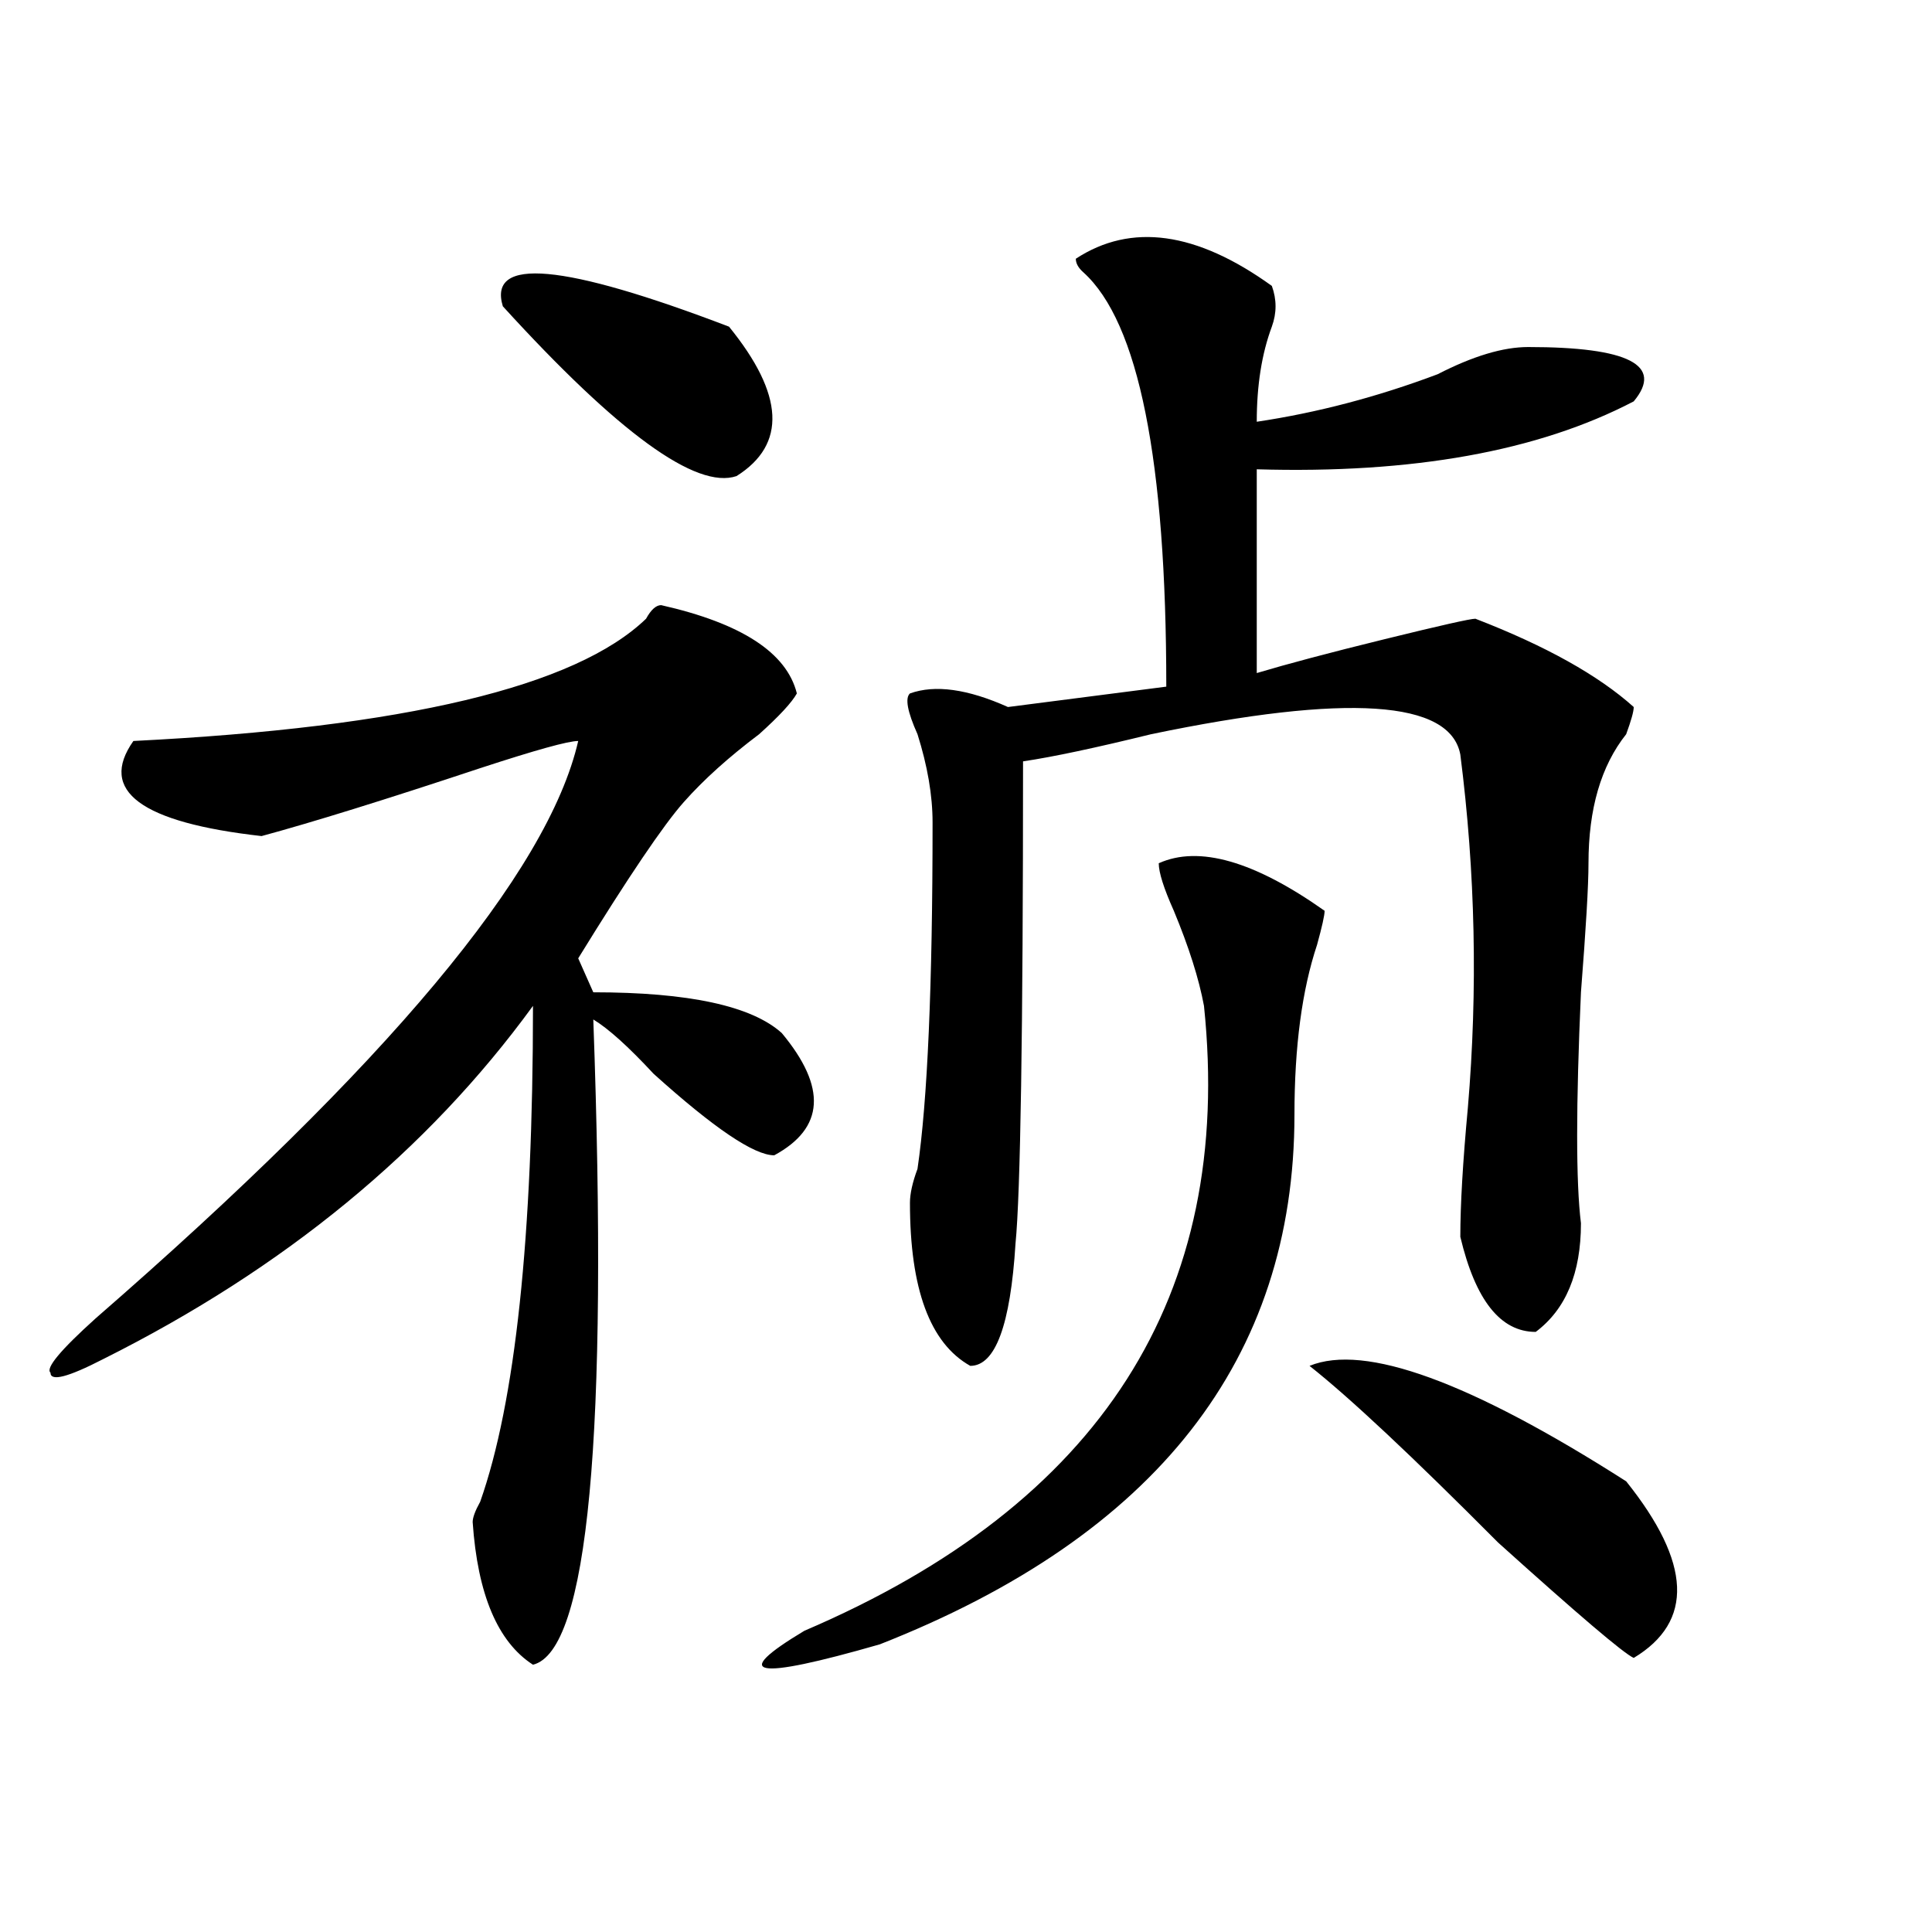
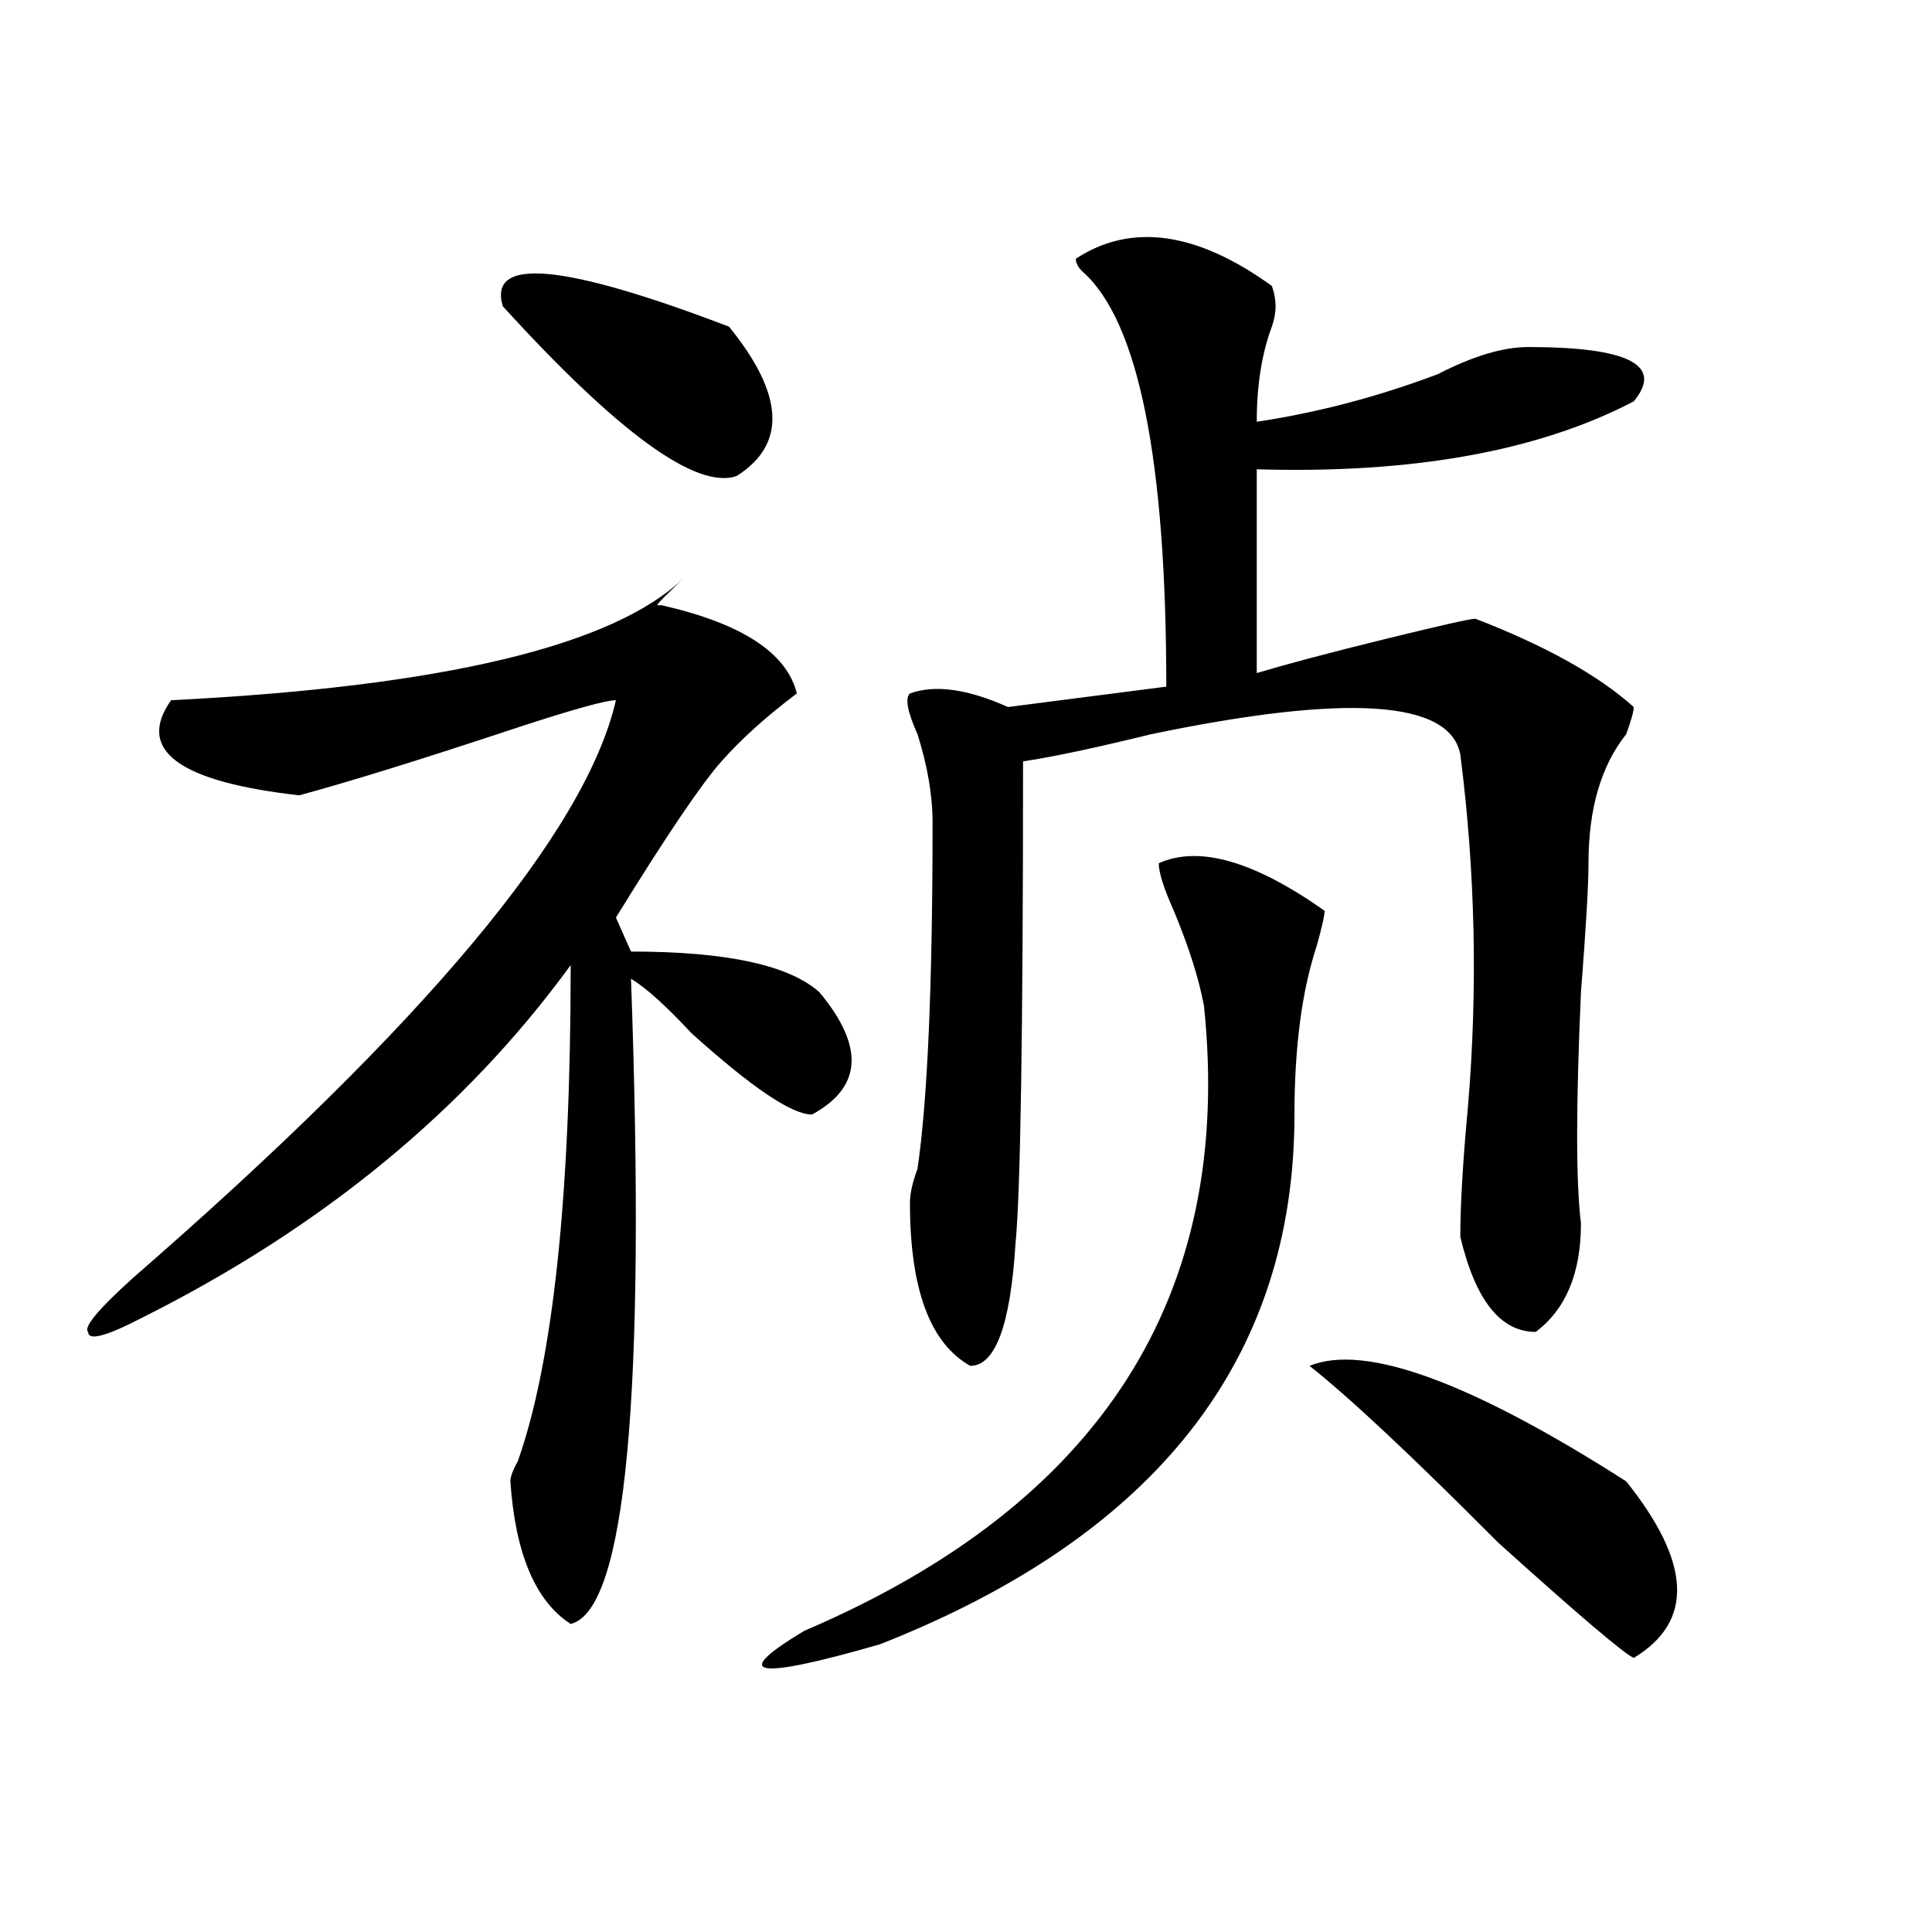
<svg xmlns="http://www.w3.org/2000/svg" version="1.1" id="图层_1" x="0px" y="0px" width="1000px" height="1000px" viewBox="0 0 1000 1000" enable-background="new 0 0 1000 1000" xml:space="preserve">
-   <path d="M342.211,313.219c41.584,9.394,64.998,24.609,70.242,45.703c-2.622,4.724-9.146,11.755-19.512,21.094  c-15.609,11.755-28.658,23.456-39.023,35.156c-10.427,11.755-28.658,38.672-54.633,80.859l7.805,17.578  c49.389,0,81.949,7.031,97.559,21.094c23.414,28.125,22.072,49.219-3.902,63.281c-10.427,0-31.219-14.063-62.438-42.188  c-13.049-14.063-23.414-23.401-31.219-28.125c7.805,215.661-2.622,326.953-31.219,333.984  c-18.231-11.756-28.658-36.365-31.219-73.828c0-2.308,1.28-5.823,3.902-10.547c18.17-51.526,27.316-137.109,27.316-256.641  c-54.633,75.036-128.777,135.956-222.434,182.813c-18.231,9.394-27.316,11.755-27.316,7.031c-2.622-2.308,5.183-11.7,23.414-28.125  c150.85-131.231,234.141-230.823,249.75-298.828c-5.244,0-22.134,4.724-50.73,14.063c-49.45,16.425-87.193,28.125-113.168,35.156  c-62.438-7.031-84.571-23.401-66.34-49.219c140.484-7.031,228.896-28.125,265.359-63.281  C336.967,315.581,339.589,313.219,342.211,313.219z M260.262,158.531c-7.805-25.763,31.219-22.248,117.07,10.547  c28.597,35.156,29.877,60.974,3.902,77.344C360.381,253.453,320.077,224.175,260.262,158.531z M599.766,446.813  c20.792-9.339,49.389-1.153,85.852,24.609c0,2.362-1.342,8.239-3.902,17.578c-7.805,23.456-11.707,52.734-11.707,87.891  c0,126.563-71.584,217.969-214.629,274.219c-65.06,18.731-78.047,16.369-39.023-7.031  c153.472-65.589,222.434-173.419,206.824-323.438c-2.622-14.063-7.805-30.433-15.609-49.219  C602.326,459.722,599.766,451.536,599.766,446.813z M658.301,147.984c2.561,7.031,2.561,14.063,0,21.094  c-5.244,14.063-7.805,30.487-7.805,49.219c31.219-4.669,62.438-12.854,93.656-24.609c18.17-9.339,33.779-14.063,46.828-14.063  c52.011,0,70.242,9.394,54.633,28.125c-49.45,25.817-114.51,37.519-195.117,35.156v105.469c15.609-4.669,37.682-10.547,66.34-17.578  c28.597-7.031,44.206-10.547,46.828-10.547c36.401,14.063,63.718,29.333,81.949,45.703c0,2.362-1.342,7.031-3.902,14.063  c-13.049,16.425-19.512,38.672-19.512,66.797c0,11.755-1.342,34.003-3.902,66.797c-2.622,58.612-2.622,98.438,0,119.531  c0,25.817-7.805,44.55-23.414,56.25c-18.231,0-31.219-16.37-39.023-49.219c0-16.37,1.28-38.672,3.902-66.797  c5.183-60.919,3.902-121.839-3.902-182.813c-5.244-28.125-58.535-31.641-159.996-10.547c-28.658,7.031-50.73,11.755-66.34,14.063  c0,140.625-1.342,223.847-3.902,249.609c-2.622,42.188-10.427,63.281-23.414,63.281c-20.854-11.7-31.219-39.825-31.219-84.375  c0-4.669,1.28-10.547,3.902-17.578c5.183-35.156,7.805-94.922,7.805-179.297c0-14.063-2.622-29.278-7.805-45.703  c-5.244-11.7-6.524-18.731-3.902-21.094c12.987-4.669,29.877-2.308,50.73,7.031l81.949-10.547  c0-117.169-14.329-188.636-42.926-214.453c-2.622-2.308-3.902-4.669-3.902-7.031C585.437,115.19,619.277,119.859,658.301,147.984z   M841.711,766.734c33.779,42.188,35.121,72.619,3.902,91.406c-5.244-2.362-28.658-22.303-70.242-59.766  c-44.268-44.495-76.767-74.981-97.559-91.406C706.409,695.269,761.042,715.208,841.711,766.734z" />
+   <path d="M342.211,313.219c41.584,9.394,64.998,24.609,70.242,45.703c-15.609,11.755-28.658,23.456-39.023,35.156c-10.427,11.755-28.658,38.672-54.633,80.859l7.805,17.578  c49.389,0,81.949,7.031,97.559,21.094c23.414,28.125,22.072,49.219-3.902,63.281c-10.427,0-31.219-14.063-62.438-42.188  c-13.049-14.063-23.414-23.401-31.219-28.125c7.805,215.661-2.622,326.953-31.219,333.984  c-18.231-11.756-28.658-36.365-31.219-73.828c0-2.308,1.28-5.823,3.902-10.547c18.17-51.526,27.316-137.109,27.316-256.641  c-54.633,75.036-128.777,135.956-222.434,182.813c-18.231,9.394-27.316,11.755-27.316,7.031c-2.622-2.308,5.183-11.7,23.414-28.125  c150.85-131.231,234.141-230.823,249.75-298.828c-5.244,0-22.134,4.724-50.73,14.063c-49.45,16.425-87.193,28.125-113.168,35.156  c-62.438-7.031-84.571-23.401-66.34-49.219c140.484-7.031,228.896-28.125,265.359-63.281  C336.967,315.581,339.589,313.219,342.211,313.219z M260.262,158.531c-7.805-25.763,31.219-22.248,117.07,10.547  c28.597,35.156,29.877,60.974,3.902,77.344C360.381,253.453,320.077,224.175,260.262,158.531z M599.766,446.813  c20.792-9.339,49.389-1.153,85.852,24.609c0,2.362-1.342,8.239-3.902,17.578c-7.805,23.456-11.707,52.734-11.707,87.891  c0,126.563-71.584,217.969-214.629,274.219c-65.06,18.731-78.047,16.369-39.023-7.031  c153.472-65.589,222.434-173.419,206.824-323.438c-2.622-14.063-7.805-30.433-15.609-49.219  C602.326,459.722,599.766,451.536,599.766,446.813z M658.301,147.984c2.561,7.031,2.561,14.063,0,21.094  c-5.244,14.063-7.805,30.487-7.805,49.219c31.219-4.669,62.438-12.854,93.656-24.609c18.17-9.339,33.779-14.063,46.828-14.063  c52.011,0,70.242,9.394,54.633,28.125c-49.45,25.817-114.51,37.519-195.117,35.156v105.469c15.609-4.669,37.682-10.547,66.34-17.578  c28.597-7.031,44.206-10.547,46.828-10.547c36.401,14.063,63.718,29.333,81.949,45.703c0,2.362-1.342,7.031-3.902,14.063  c-13.049,16.425-19.512,38.672-19.512,66.797c0,11.755-1.342,34.003-3.902,66.797c-2.622,58.612-2.622,98.438,0,119.531  c0,25.817-7.805,44.55-23.414,56.25c-18.231,0-31.219-16.37-39.023-49.219c0-16.37,1.28-38.672,3.902-66.797  c5.183-60.919,3.902-121.839-3.902-182.813c-5.244-28.125-58.535-31.641-159.996-10.547c-28.658,7.031-50.73,11.755-66.34,14.063  c0,140.625-1.342,223.847-3.902,249.609c-2.622,42.188-10.427,63.281-23.414,63.281c-20.854-11.7-31.219-39.825-31.219-84.375  c0-4.669,1.28-10.547,3.902-17.578c5.183-35.156,7.805-94.922,7.805-179.297c0-14.063-2.622-29.278-7.805-45.703  c-5.244-11.7-6.524-18.731-3.902-21.094c12.987-4.669,29.877-2.308,50.73,7.031l81.949-10.547  c0-117.169-14.329-188.636-42.926-214.453c-2.622-2.308-3.902-4.669-3.902-7.031C585.437,115.19,619.277,119.859,658.301,147.984z   M841.711,766.734c33.779,42.188,35.121,72.619,3.902,91.406c-5.244-2.362-28.658-22.303-70.242-59.766  c-44.268-44.495-76.767-74.981-97.559-91.406C706.409,695.269,761.042,715.208,841.711,766.734z" />
</svg>